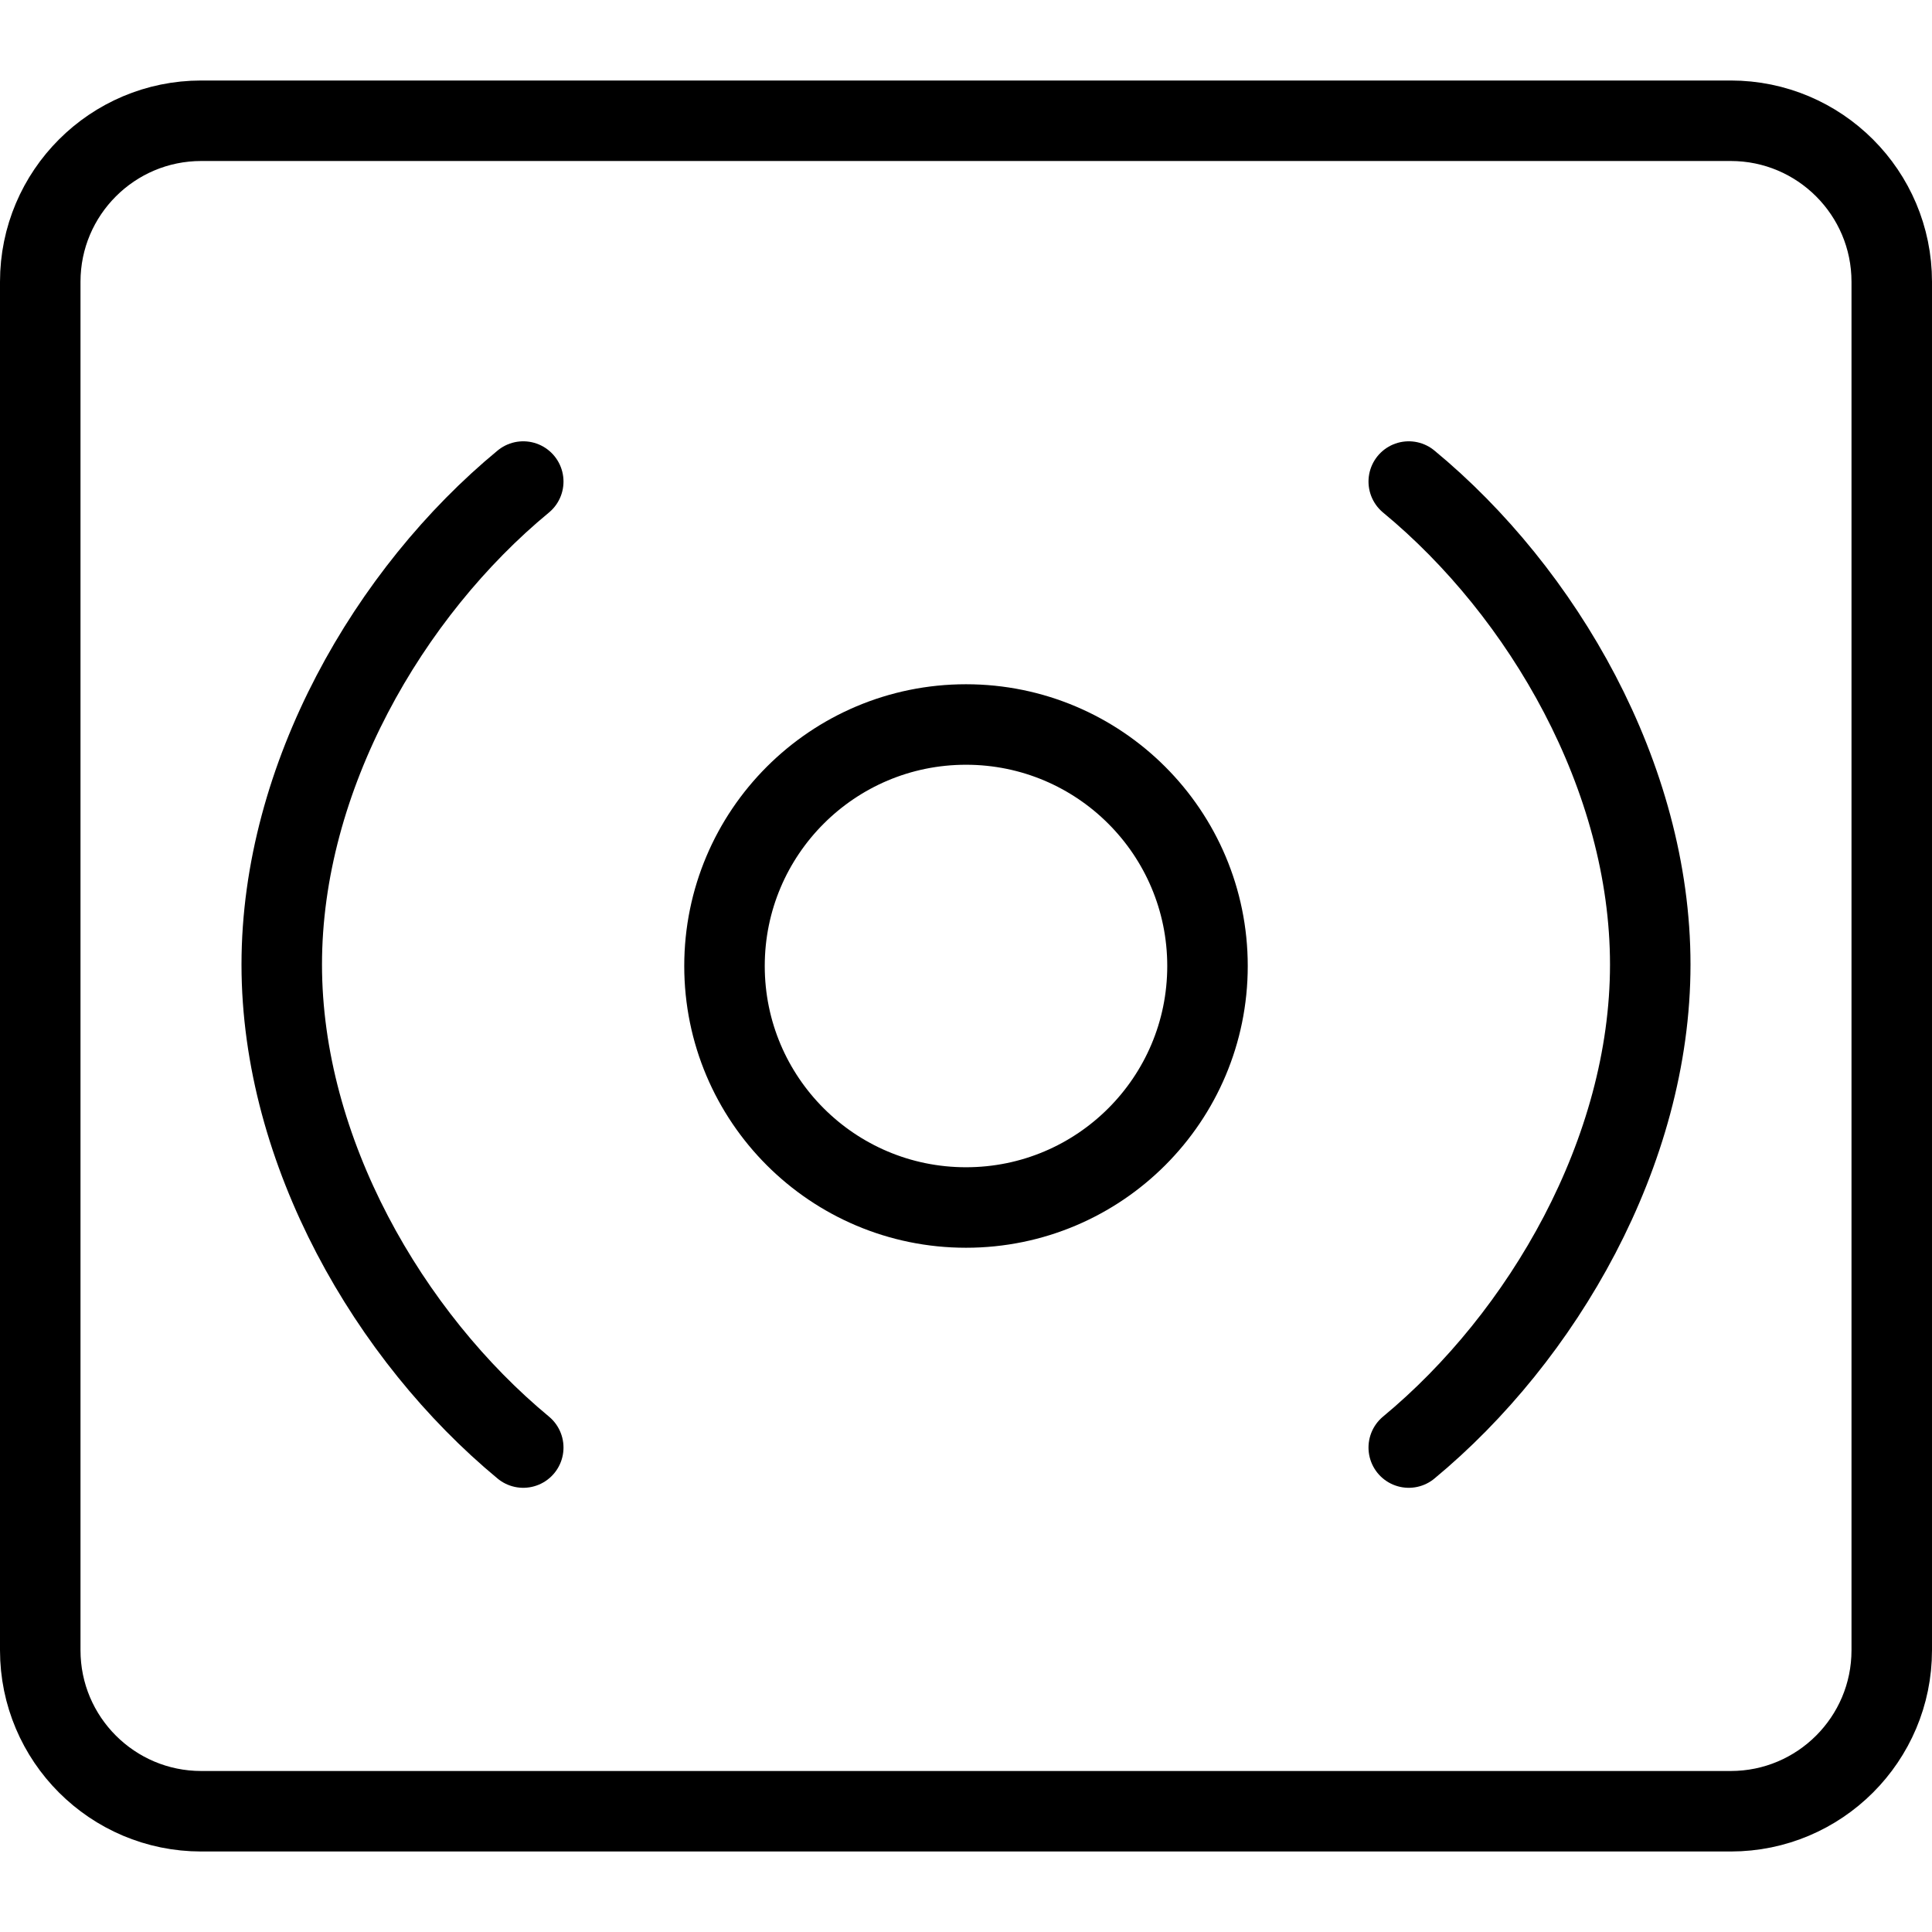
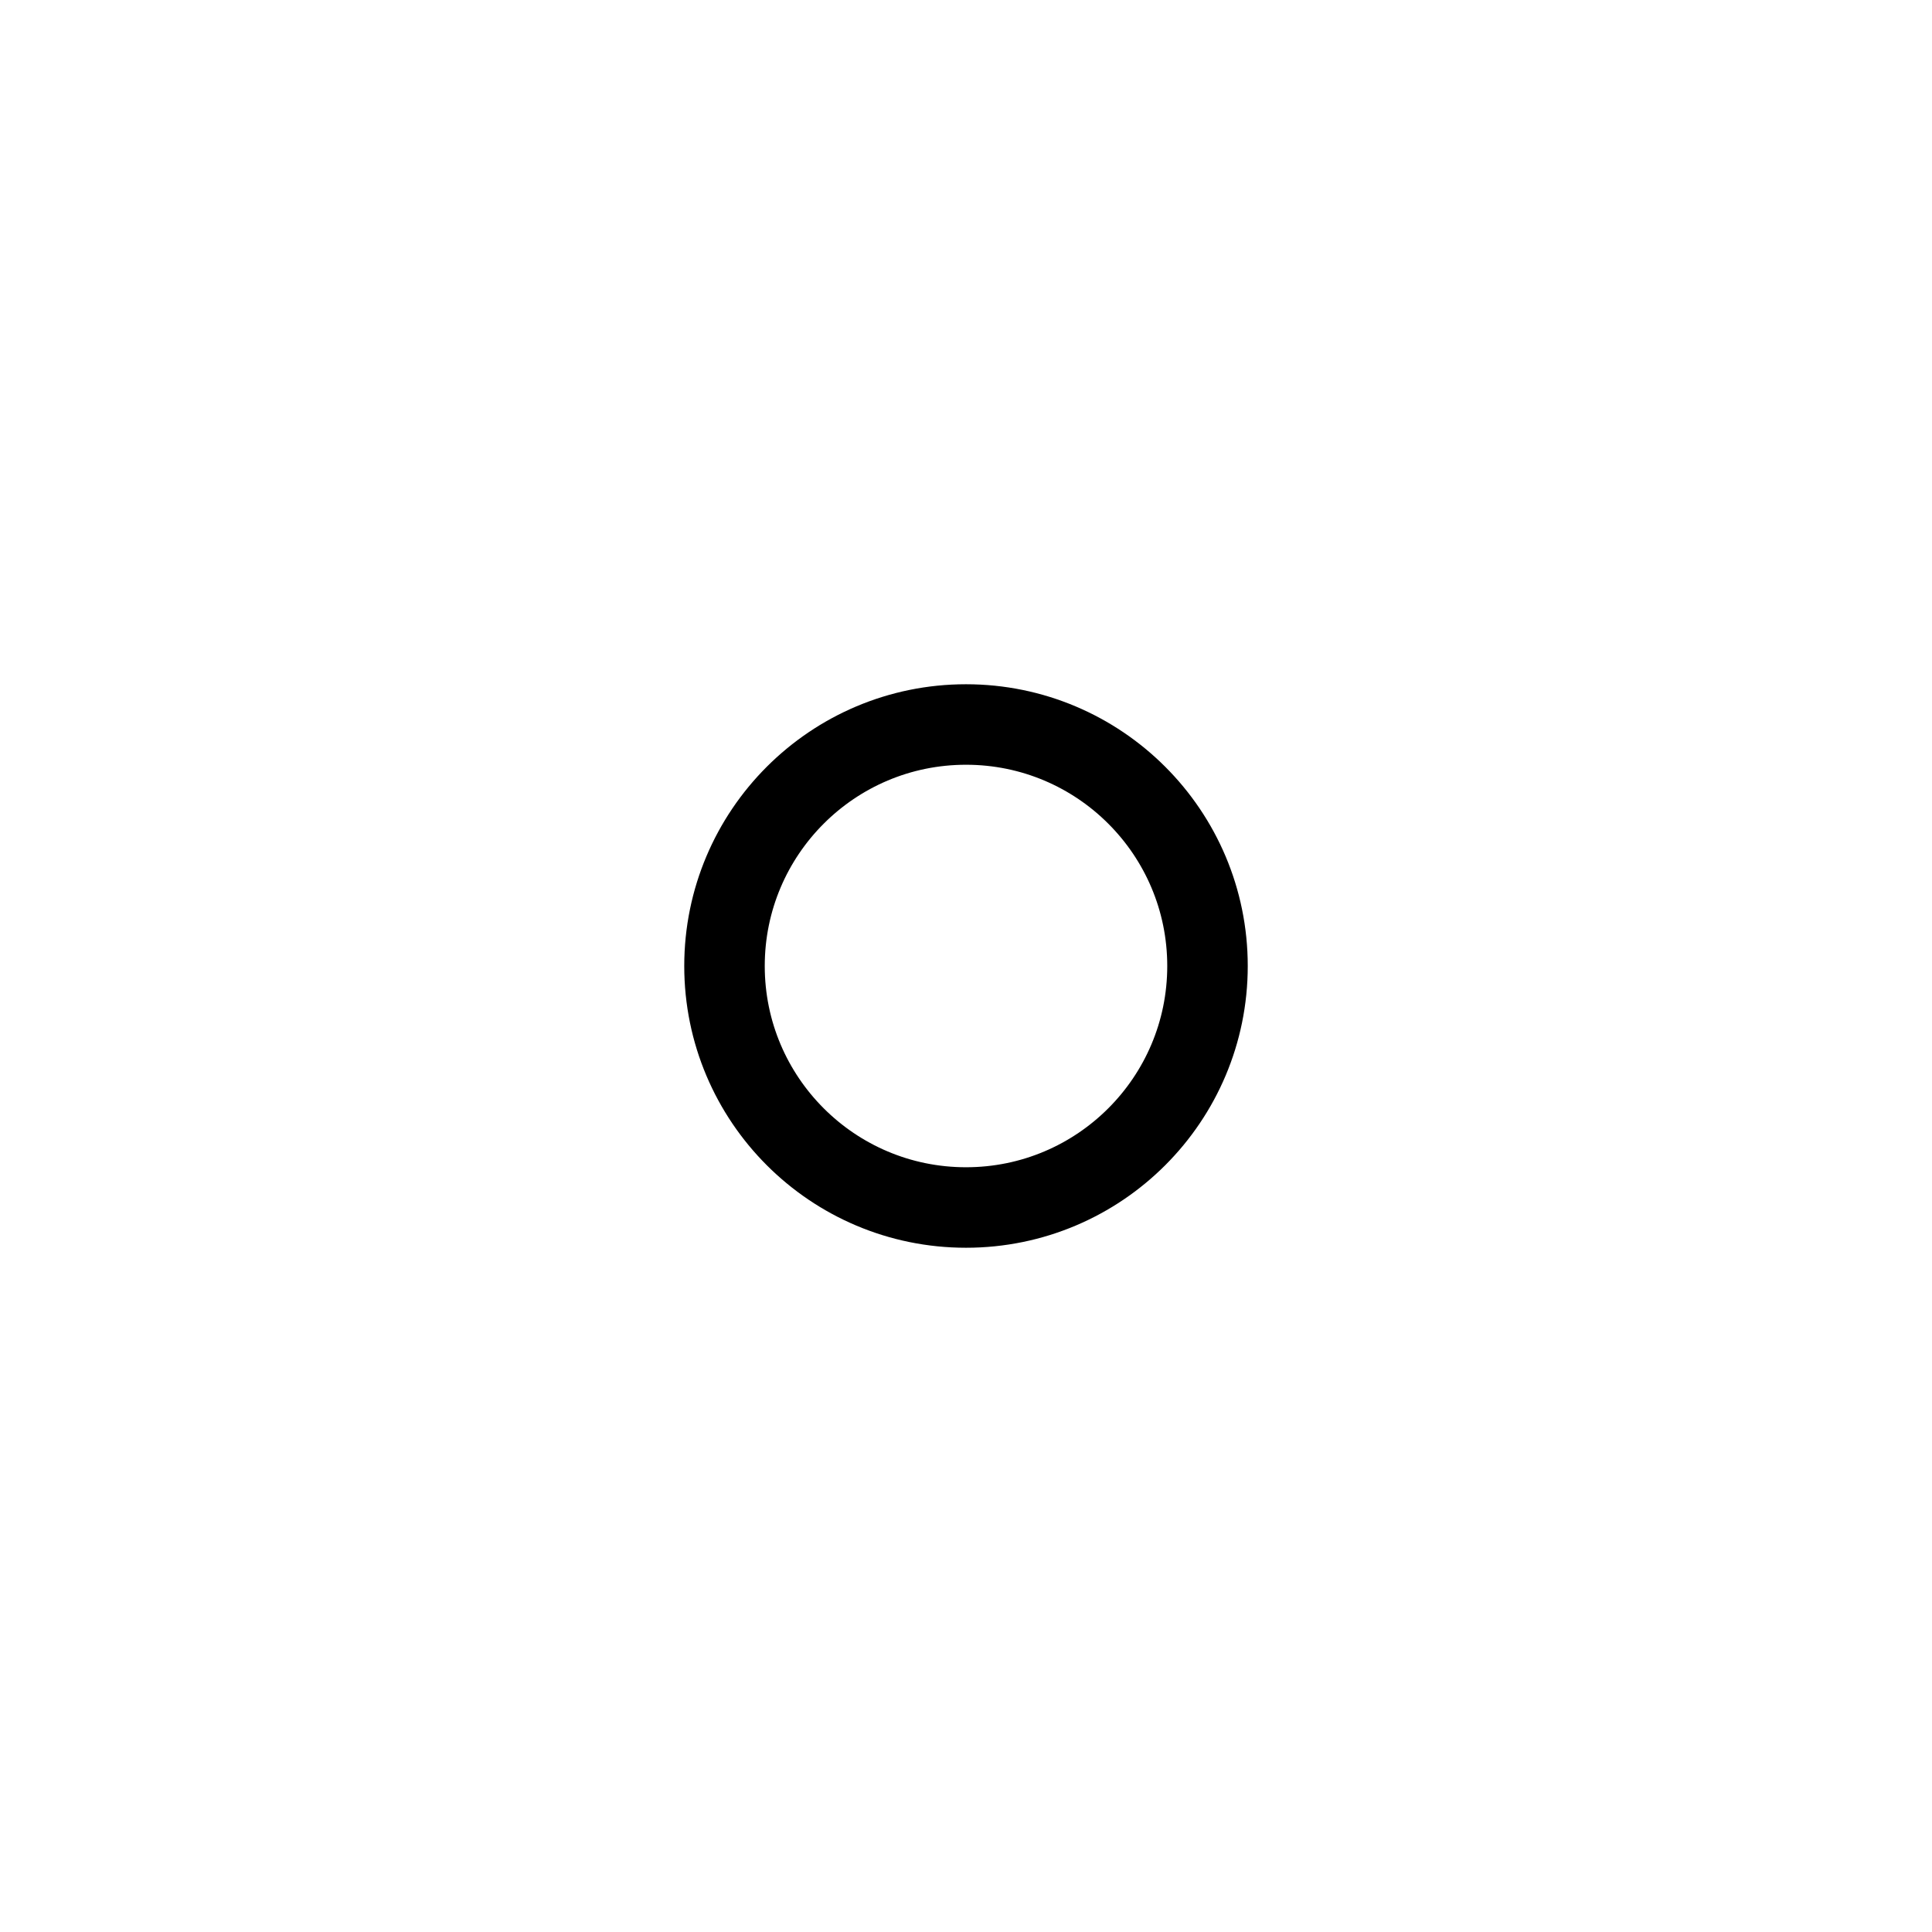
<svg xmlns="http://www.w3.org/2000/svg" version="1.1" x="0px" y="0px" width="24px" height="24px" viewBox="0 0 24 24" enable-background="new 0 0 24 24" xml:space="preserve">
  <g id="Outline_Icons">
    <g>
-       <path fill="none" stroke="#000000" stroke-linecap="round" stroke-linejoin="round" stroke-miterlimit="10" d="M17.5,5.982    c1.667,1.376,3,3.67,3,6c0,2.327-1.338,4.624-3,6" />
-       <path fill="none" stroke="#000000" stroke-linecap="round" stroke-linejoin="round" stroke-miterlimit="10" d="M6.5,5.982    c-1.667,1.376-3,3.67-3,6c0,2.327,1.338,4.624,3,6" />
      <circle fill="none" stroke="#000000" stroke-linecap="round" stroke-linejoin="round" stroke-miterlimit="10" cx="12" cy="12" r="3" />
-       <path fill="none" stroke="#000000" stroke-linecap="round" stroke-linejoin="round" stroke-miterlimit="10" d="M0.5,3.5    c0-1.104,0.896-2,2-2h19c1.104,0,2,0.896,2,2v17c0,1.104-0.896,2-2,2h-19c-1.104,0-2-0.896-2-2V3.5z" />
    </g>
  </g>
  <g id="Invisible_Shape">
    <rect fill="none" width="24" height="24" />
  </g>
</svg>